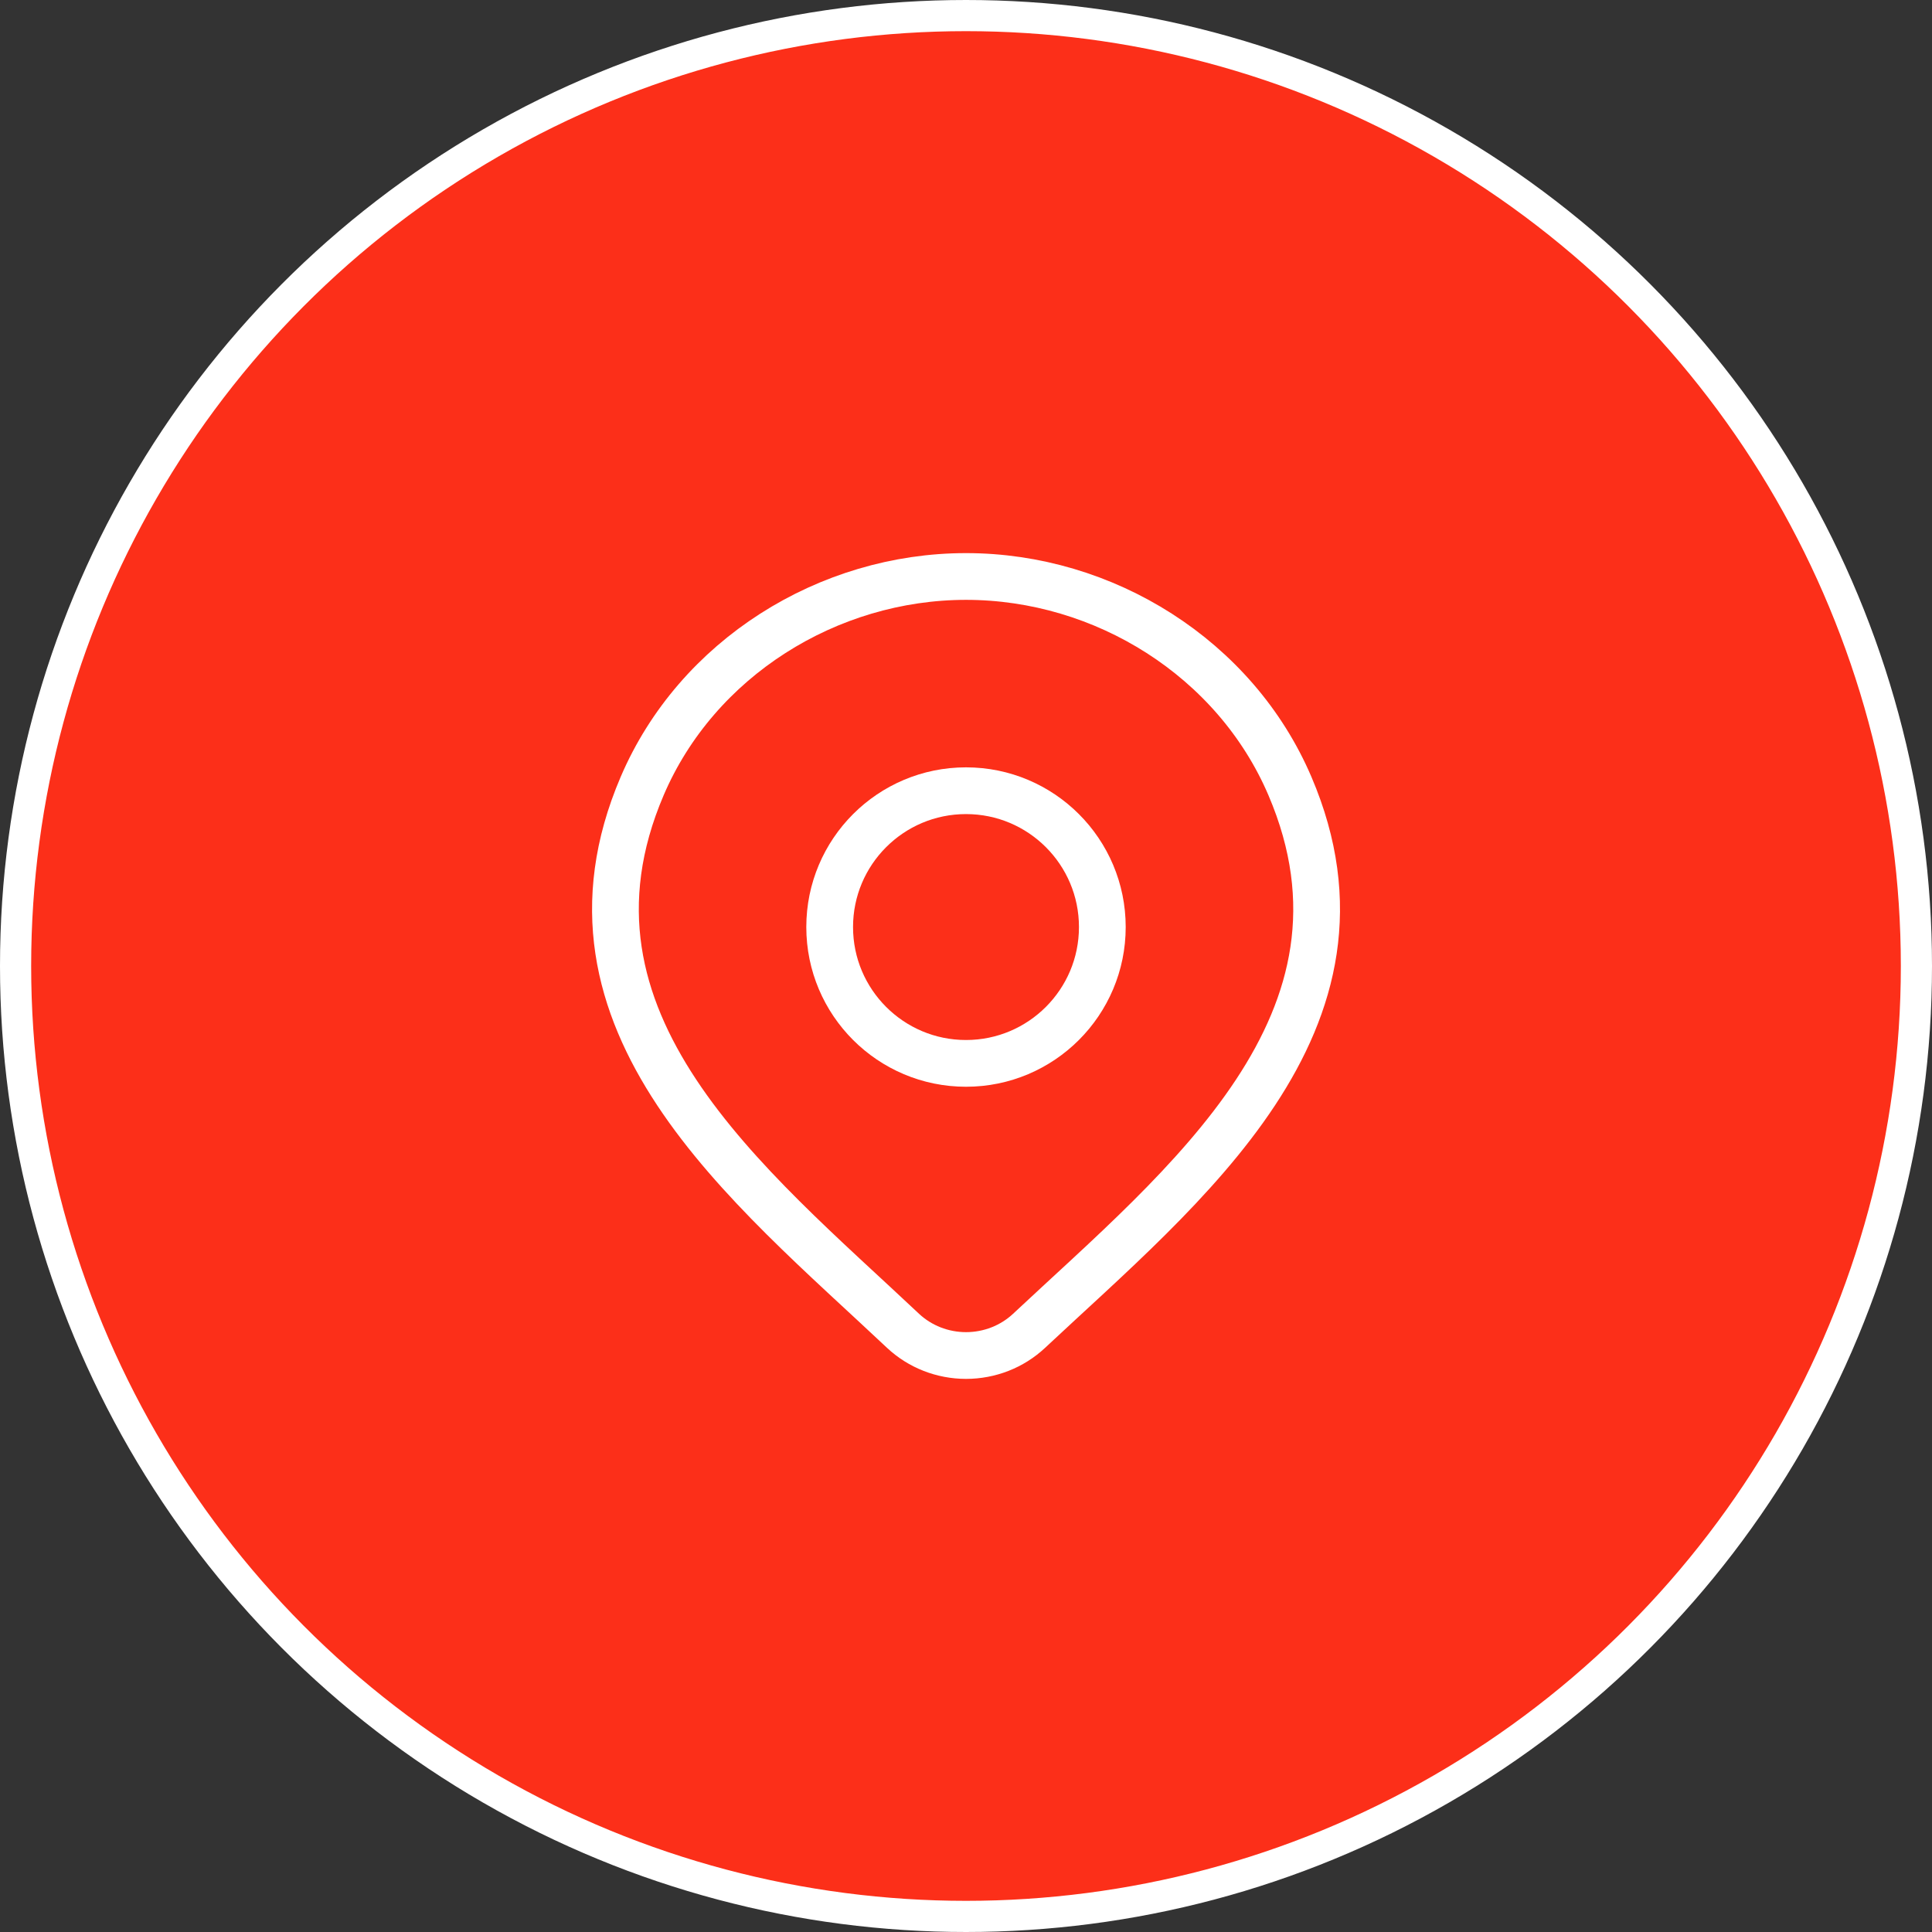
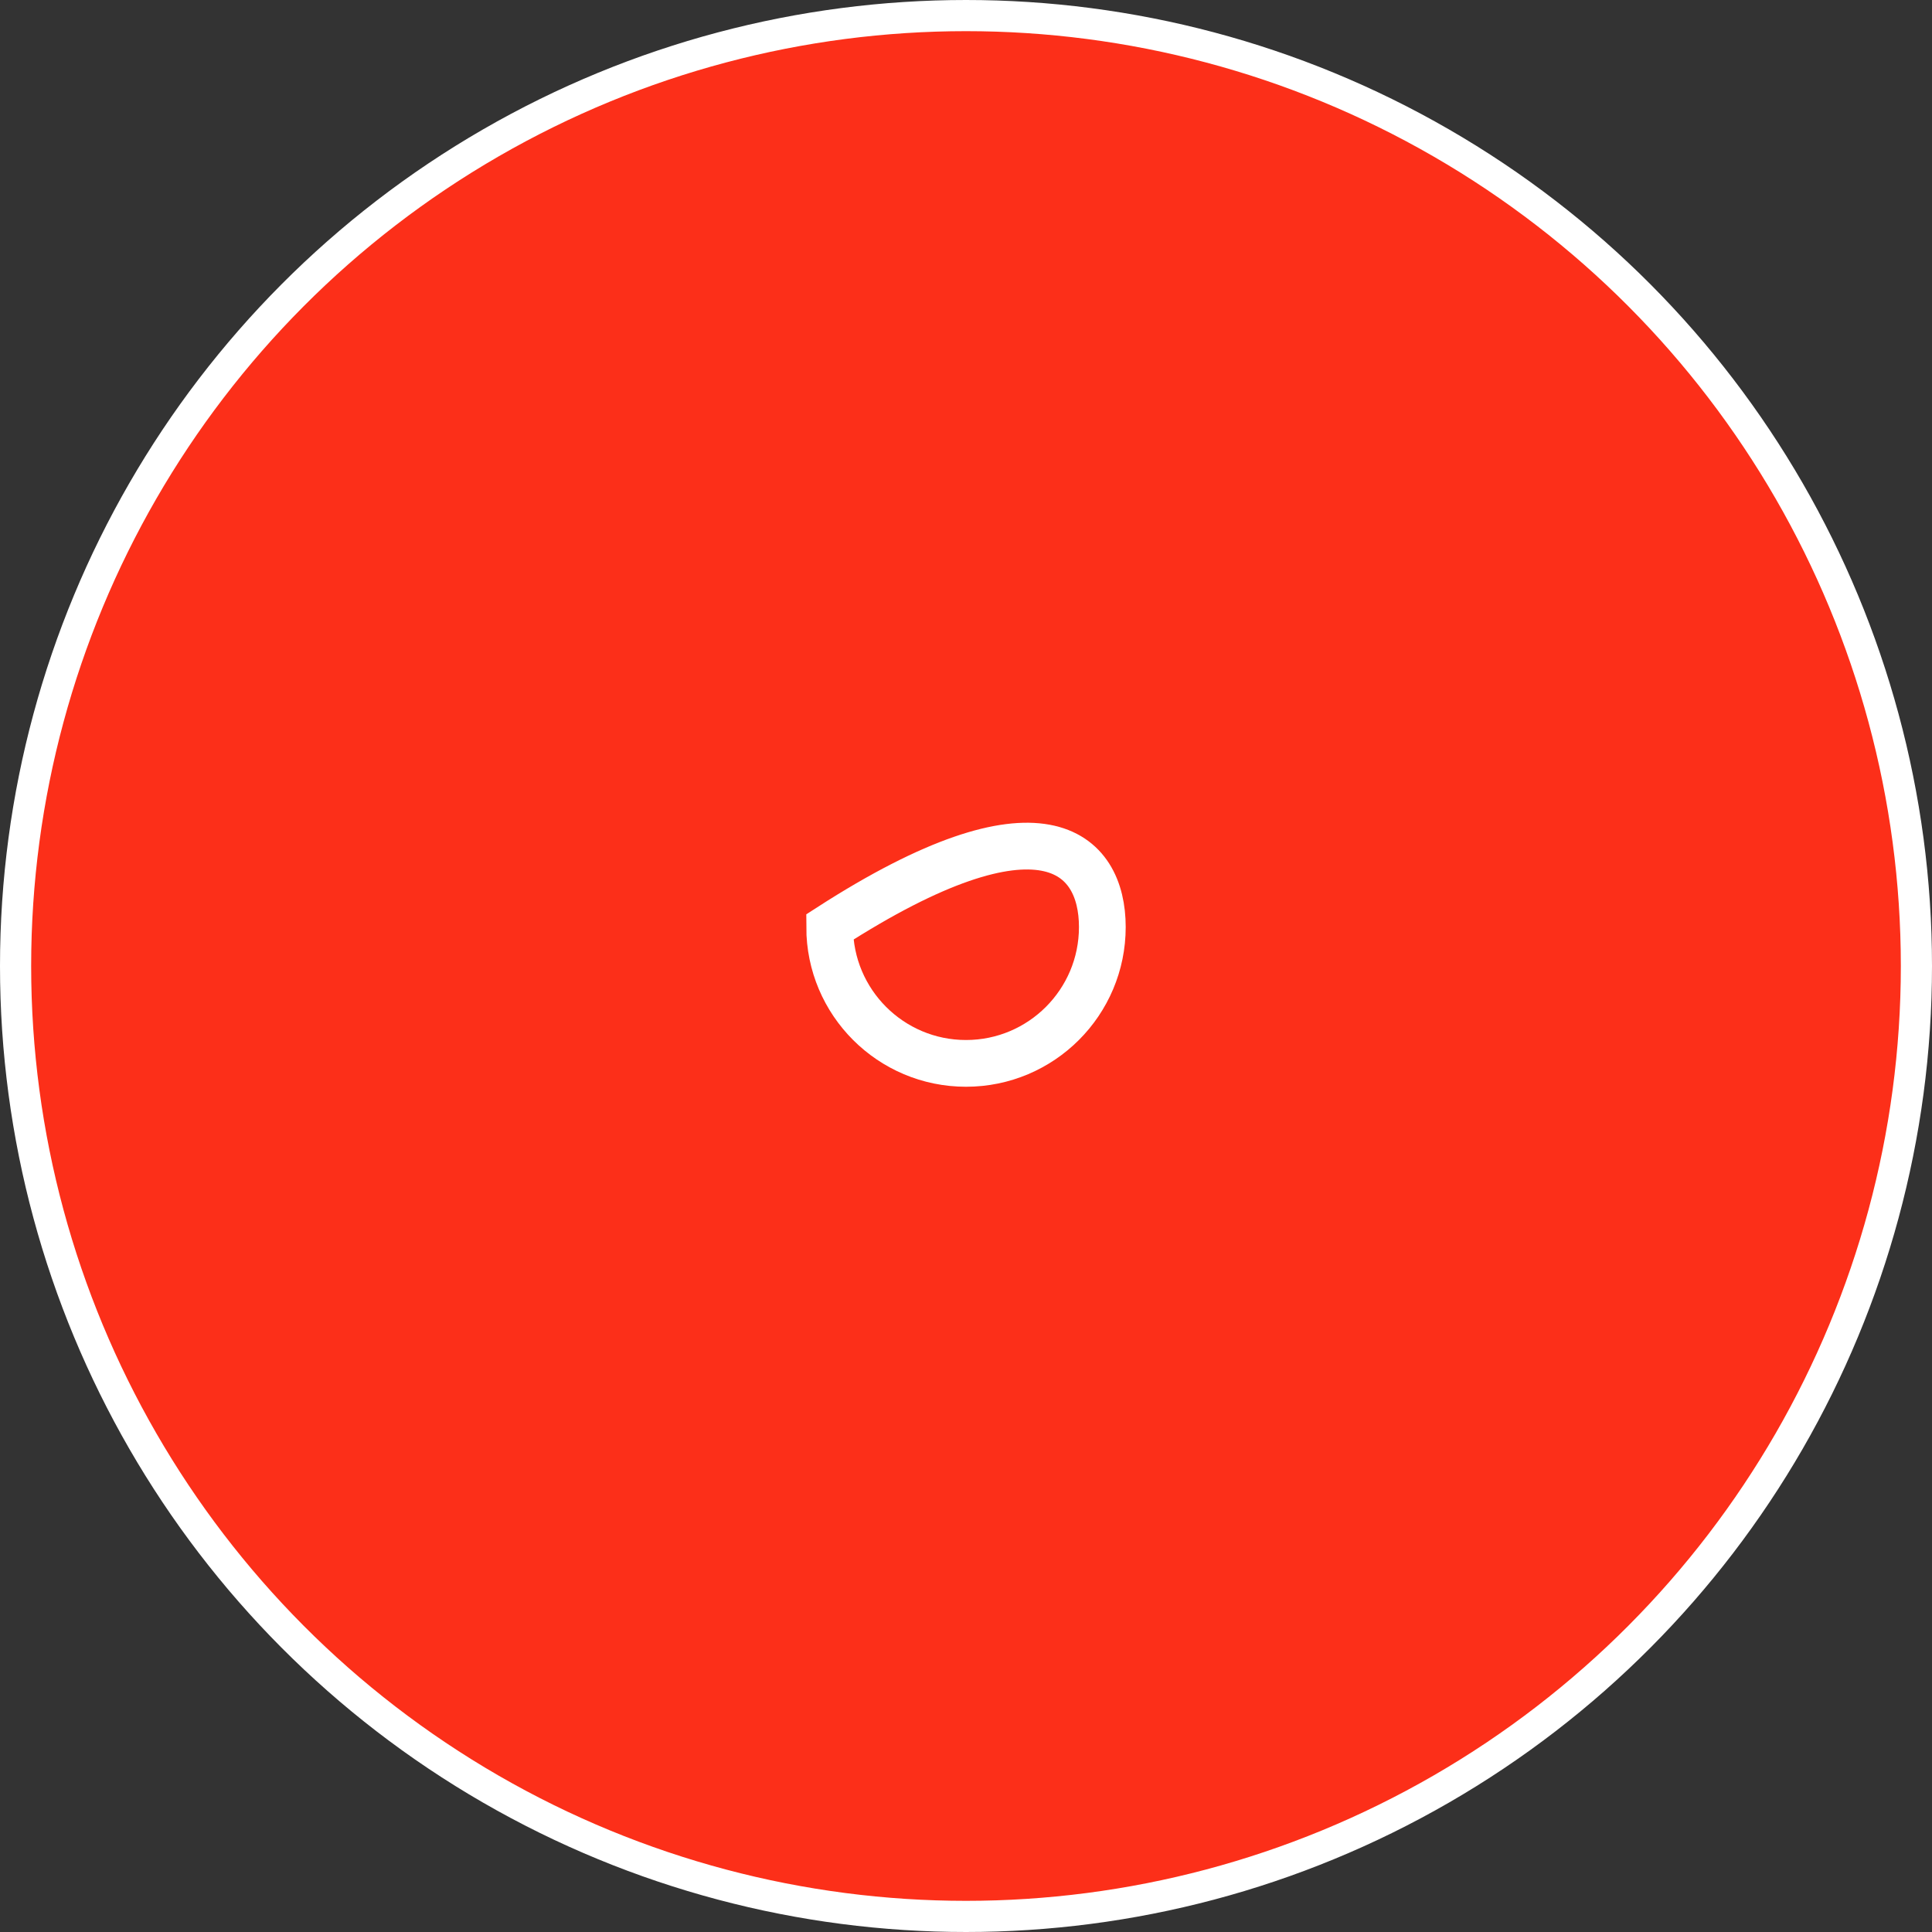
<svg xmlns="http://www.w3.org/2000/svg" width="62" height="62" viewBox="0 0 62 62" fill="none">
  <rect x="0" y="0" width="62" height="62" fill="#333333" stroke="none" />
  <circle cx="31" cy="31" r="30.5" fill="#FC2F19" stroke="white" />
-   <path d="M33.022 42.709C32.48 43.216 31.756 43.5 31.001 43.5C30.247 43.5 29.523 43.216 28.981 42.709C24.016 38.032 17.363 32.809 20.608 25.225C22.362 21.124 26.573 18.5 31.001 18.5C35.43 18.5 39.641 21.124 41.395 25.225C44.635 32.799 37.999 38.049 33.022 42.709Z" stroke="white" stroke-width="1.5" />
-   <path d="M35.375 29.75C35.375 32.166 33.416 34.125 31 34.125C28.584 34.125 26.625 32.166 26.625 29.75C26.625 27.334 28.584 25.375 31 25.375C33.416 25.375 35.375 27.334 35.375 29.75Z" stroke="white" stroke-width="1.5" />
+   <path d="M35.375 29.75C35.375 32.166 33.416 34.125 31 34.125C28.584 34.125 26.625 32.166 26.625 29.75C33.416 25.375 35.375 27.334 35.375 29.75Z" stroke="white" stroke-width="1.5" />
</svg>